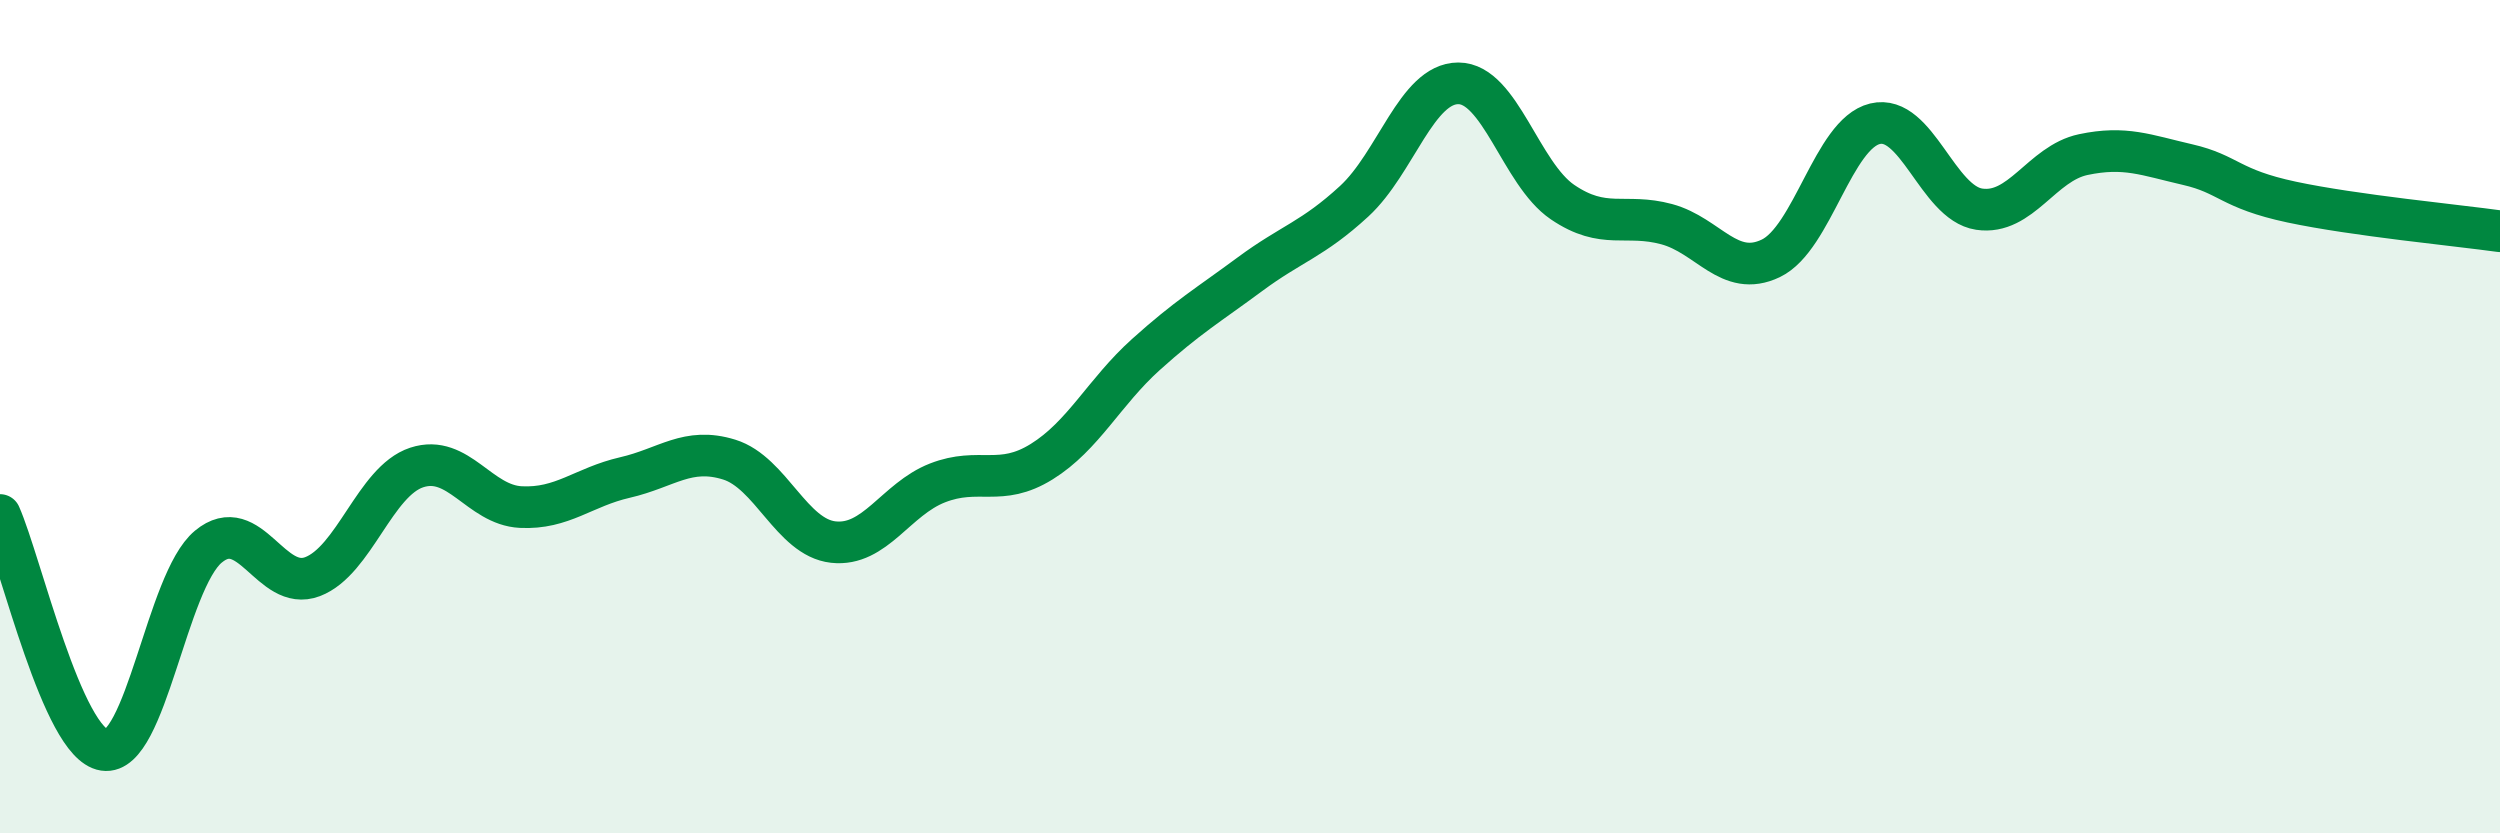
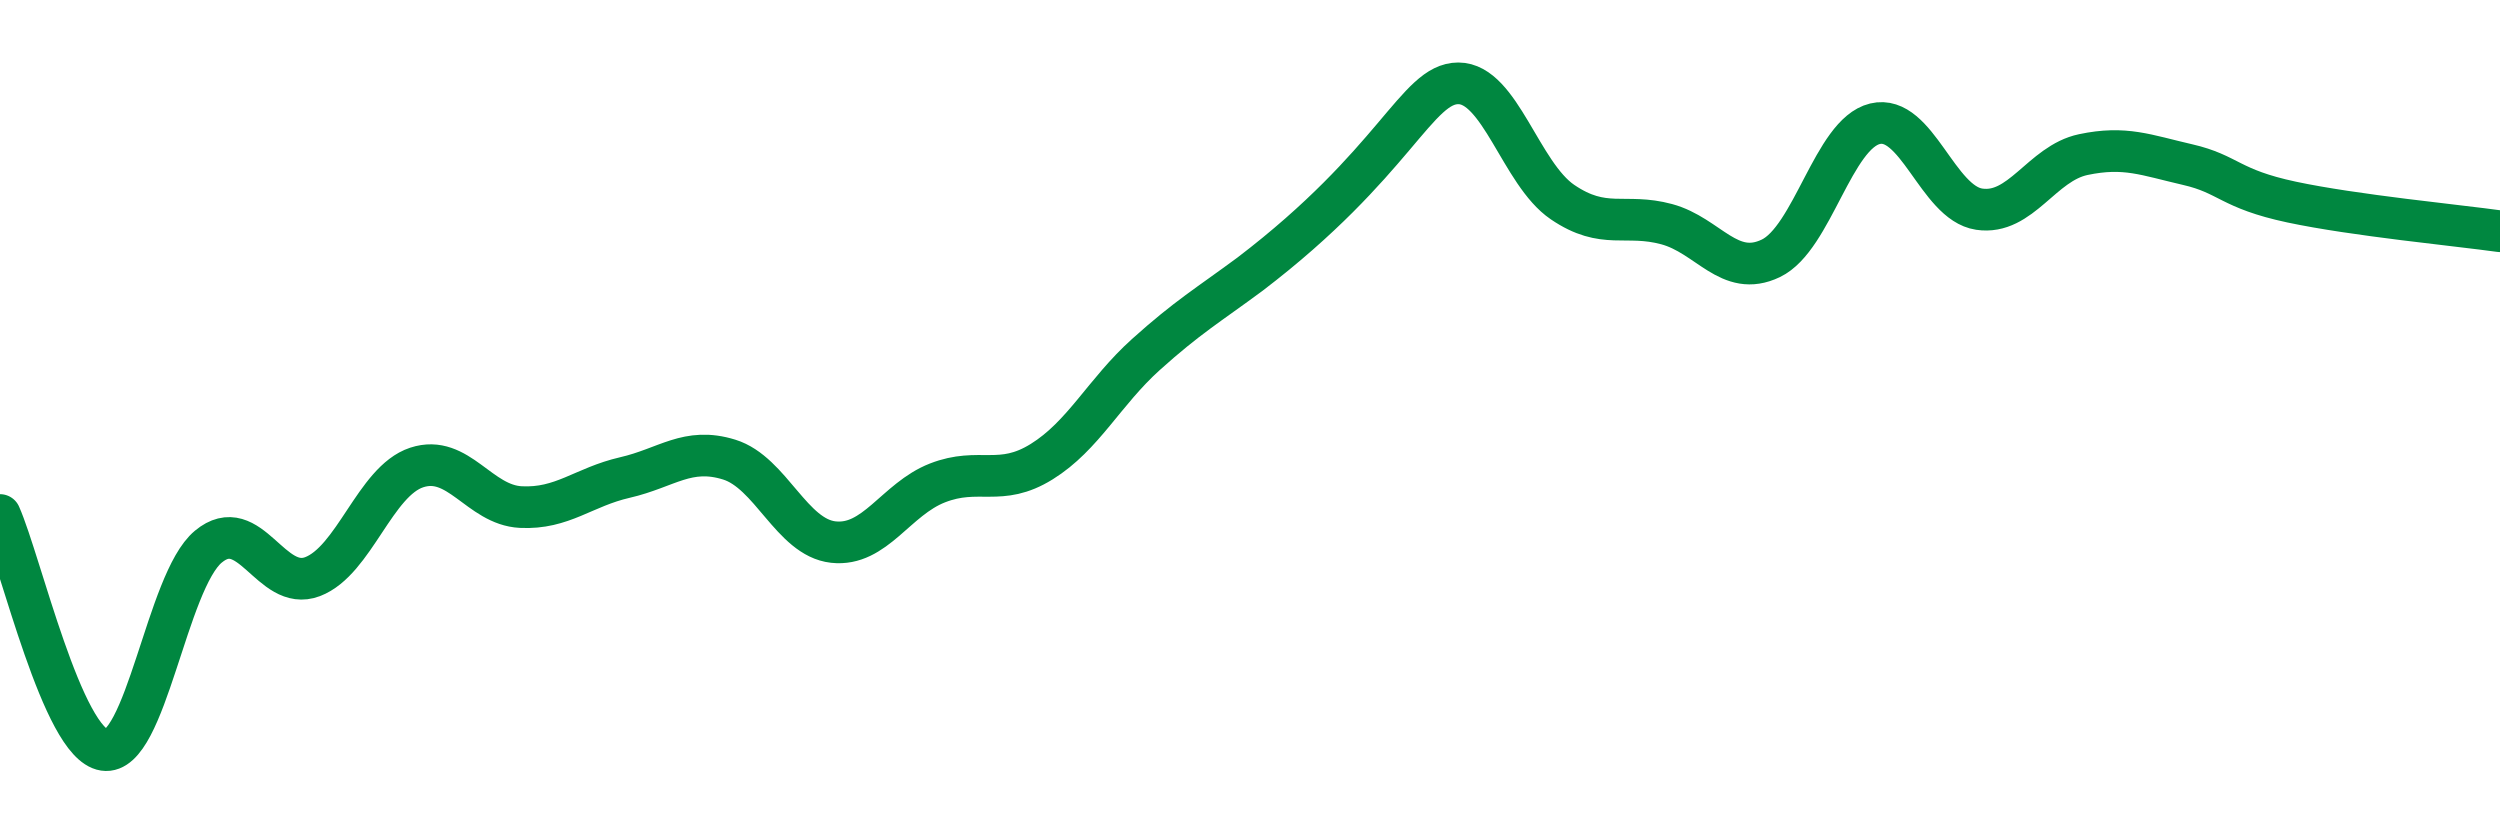
<svg xmlns="http://www.w3.org/2000/svg" width="60" height="20" viewBox="0 0 60 20">
-   <path d="M 0,12.36 C 0.5,13.49 1.5,17.85 2.5,18 C 3.5,18.15 4,13.95 5,13.12 C 6,12.29 6.5,14.22 7.5,13.84 C 8.5,13.46 9,11.55 10,11.22 C 11,10.89 11.5,12.12 12.5,12.17 C 13.5,12.22 14,11.69 15,11.46 C 16,11.23 16.5,10.72 17.5,11.03 C 18.5,11.34 19,12.9 20,13.01 C 21,13.12 21.5,11.98 22.5,11.59 C 23.5,11.2 24,11.7 25,11.08 C 26,10.46 26.5,9.41 27.5,8.51 C 28.5,7.61 29,7.32 30,6.58 C 31,5.84 31.5,5.75 32.5,4.83 C 33.5,3.91 34,2 35,2 C 36,2 36.5,4.17 37.5,4.85 C 38.5,5.53 39,5.11 40,5.38 C 41,5.65 41.5,6.68 42.5,6.2 C 43.5,5.72 44,3.21 45,2.97 C 46,2.73 46.5,4.87 47.5,5.02 C 48.5,5.17 49,3.92 50,3.71 C 51,3.5 51.5,3.72 52.5,3.95 C 53.5,4.18 53.5,4.53 55,4.85 C 56.5,5.17 59,5.41 60,5.55L60 20L0 20Z" fill="#008740" opacity="0.1" stroke-linecap="round" stroke-linejoin="round" />
-   <path d="M 0,12.36 C 0.5,13.49 1.5,17.85 2.5,18 C 3.5,18.15 4,13.95 5,13.12 C 6,12.29 6.5,14.22 7.5,13.84 C 8.5,13.46 9,11.55 10,11.22 C 11,10.89 11.5,12.12 12.5,12.17 C 13.5,12.22 14,11.69 15,11.46 C 16,11.23 16.5,10.72 17.5,11.03 C 18.5,11.34 19,12.9 20,13.01 C 21,13.12 21.5,11.98 22.5,11.59 C 23.5,11.2 24,11.7 25,11.08 C 26,10.46 26.5,9.41 27.5,8.51 C 28.5,7.61 29,7.32 30,6.58 C 31,5.84 31.5,5.75 32.5,4.83 C 33.5,3.91 34,2 35,2 C 36,2 36.5,4.17 37.5,4.85 C 38.5,5.53 39,5.11 40,5.38 C 41,5.65 41.5,6.68 42.5,6.2 C 43.5,5.72 44,3.21 45,2.97 C 46,2.73 46.5,4.87 47.5,5.02 C 48.5,5.17 49,3.92 50,3.71 C 51,3.5 51.5,3.72 52.5,3.95 C 53.5,4.18 53.5,4.53 55,4.85 C 56.5,5.17 59,5.41 60,5.55" stroke="#008740" stroke-width="1" fill="none" stroke-linecap="round" stroke-linejoin="round" />
+   <path d="M 0,12.36 C 0.5,13.49 1.5,17.85 2.5,18 C 3.5,18.15 4,13.95 5,13.12 C 6,12.29 6.5,14.22 7.5,13.84 C 8.5,13.46 9,11.55 10,11.22 C 11,10.89 11.5,12.12 12.5,12.17 C 13.5,12.22 14,11.69 15,11.46 C 16,11.23 16.5,10.72 17.5,11.03 C 18.5,11.34 19,12.9 20,13.01 C 21,13.12 21.5,11.98 22.5,11.59 C 23.5,11.2 24,11.7 25,11.08 C 26,10.46 26.5,9.41 27.5,8.51 C 28.5,7.61 29,7.32 30,6.58 C 33.5,3.91 34,2 35,2 C 36,2 36.5,4.17 37.5,4.85 C 38.5,5.53 39,5.11 40,5.38 C 41,5.65 41.5,6.68 42.5,6.2 C 43.5,5.72 44,3.21 45,2.97 C 46,2.73 46.5,4.87 47.5,5.02 C 48.5,5.17 49,3.92 50,3.71 C 51,3.5 51.5,3.72 52.5,3.95 C 53.5,4.18 53.5,4.53 55,4.85 C 56.5,5.17 59,5.41 60,5.55" stroke="#008740" stroke-width="1" fill="none" stroke-linecap="round" stroke-linejoin="round" />
</svg>